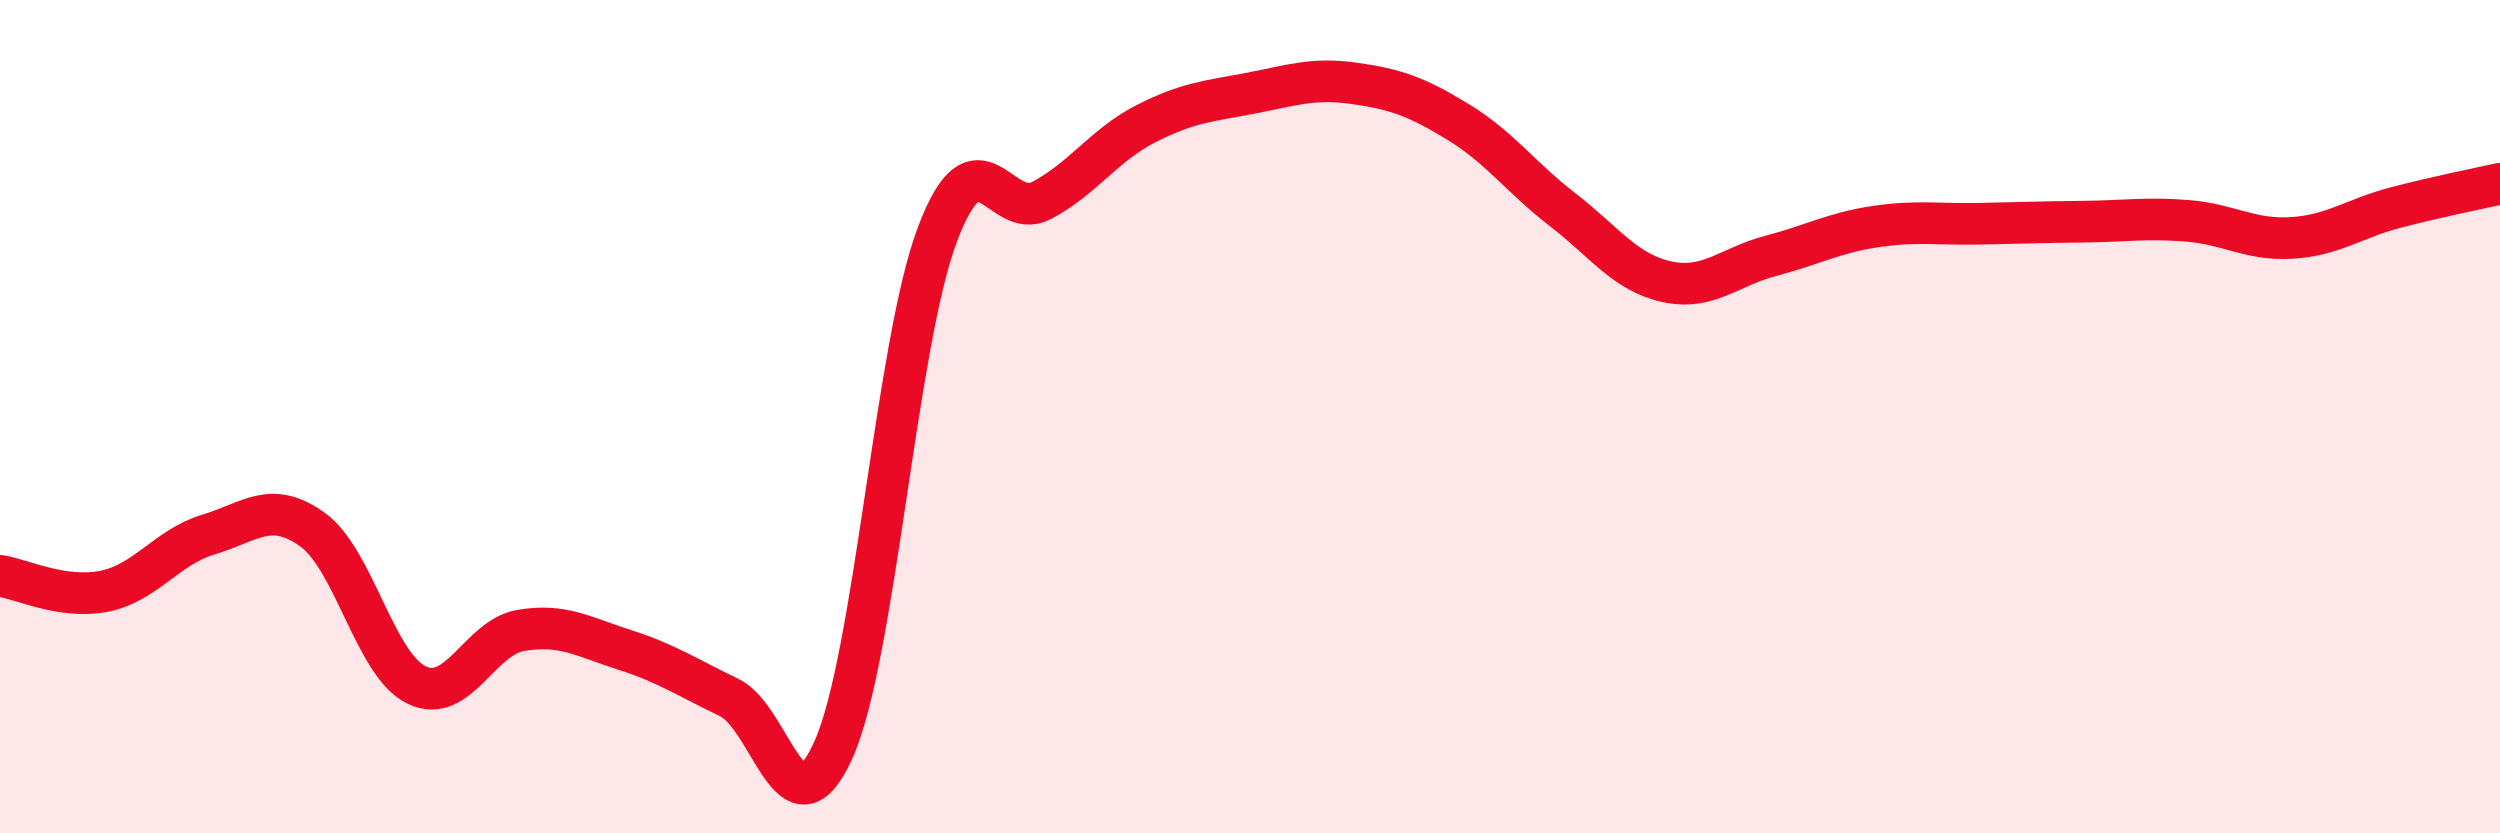
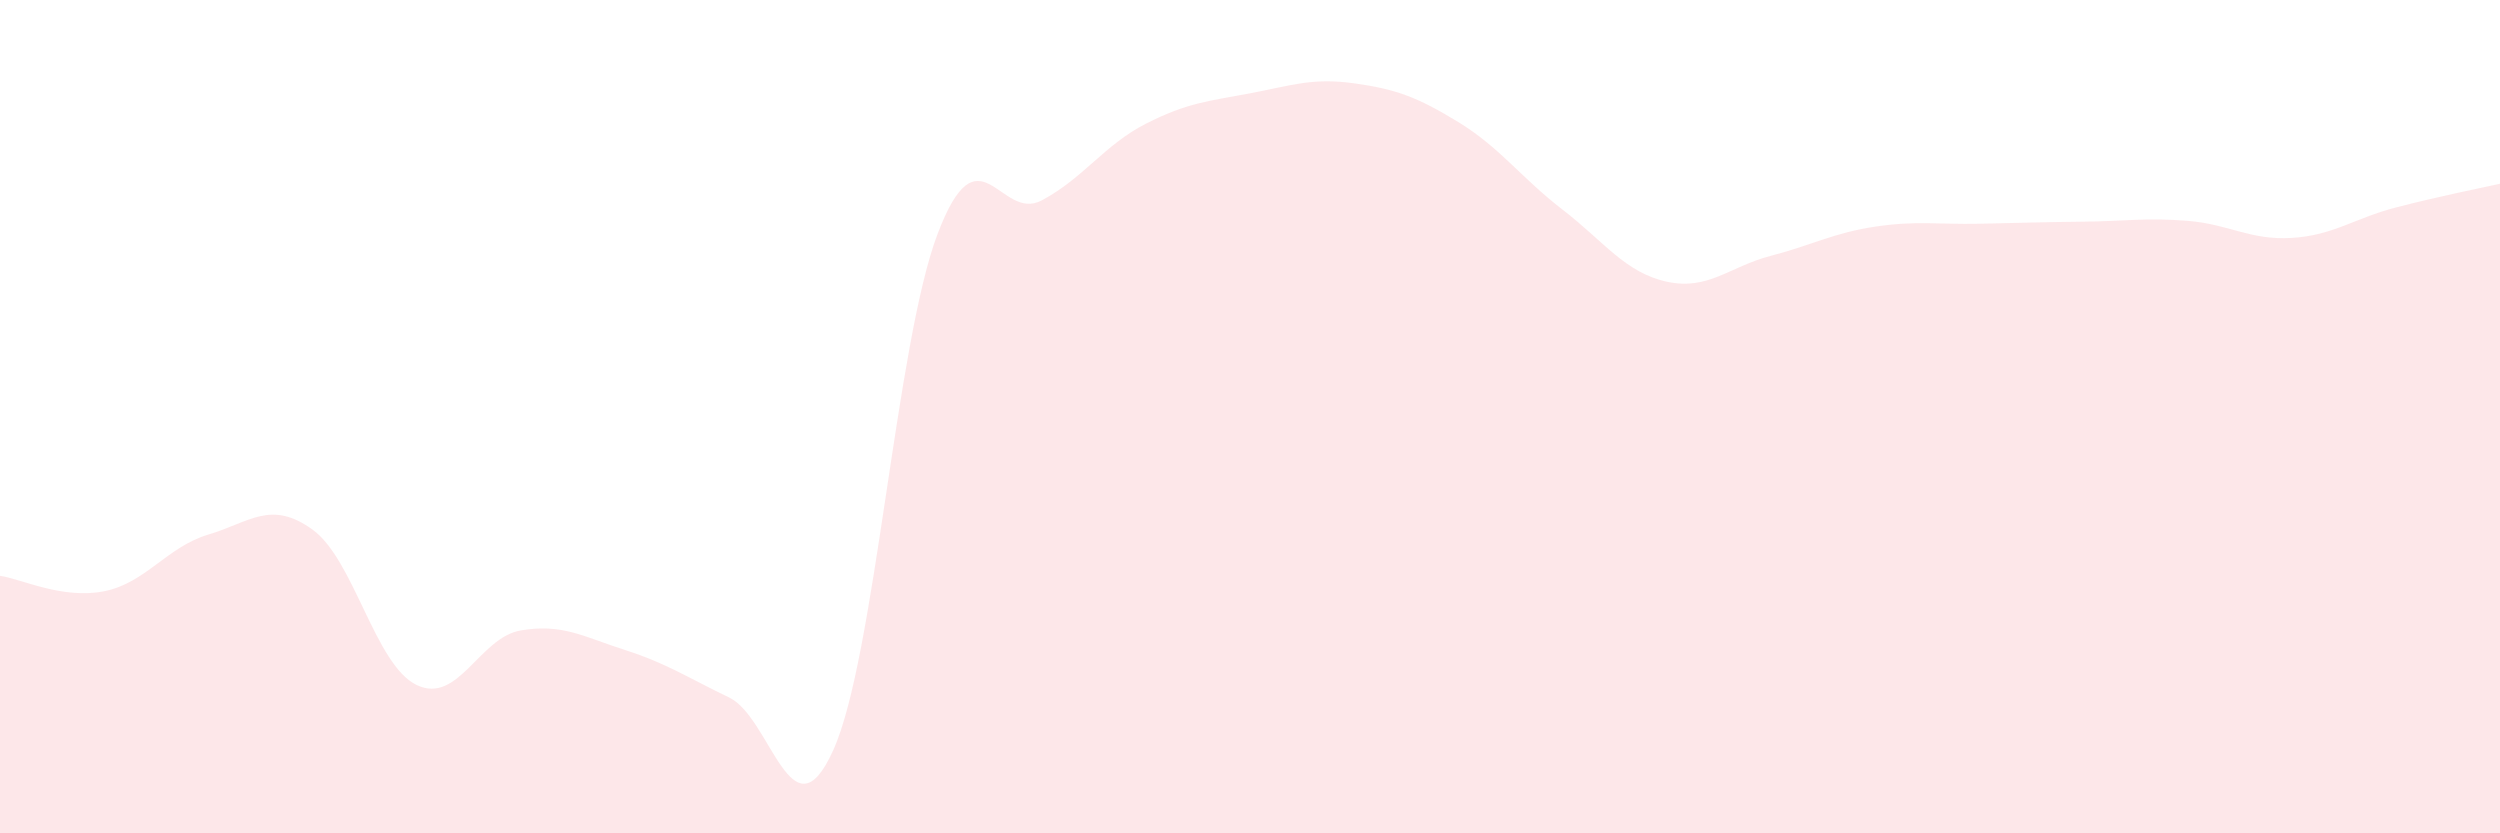
<svg xmlns="http://www.w3.org/2000/svg" width="60" height="20" viewBox="0 0 60 20">
  <path d="M 0,13.82 C 0.5,13.89 1.5,14.39 2.5,14.19 C 3.5,13.99 4,13.13 5,12.83 C 6,12.53 6.5,11.99 7.5,12.71 C 8.5,13.43 9,15.96 10,16.44 C 11,16.92 11.5,15.3 12.5,15.13 C 13.5,14.96 14,15.28 15,15.6 C 16,15.92 16.5,16.26 17.5,16.74 C 18.5,17.22 19,20.22 20,18 C 21,15.78 21.5,8.26 22.5,5.62 C 23.5,2.98 24,5.34 25,4.81 C 26,4.28 26.5,3.48 27.5,2.97 C 28.5,2.46 29,2.43 30,2.24 C 31,2.05 31.5,1.86 32.5,2 C 33.5,2.14 34,2.32 35,2.93 C 36,3.54 36.5,4.26 37.5,5.03 C 38.5,5.8 39,6.54 40,6.76 C 41,6.98 41.5,6.4 42.5,6.14 C 43.5,5.88 44,5.59 45,5.44 C 46,5.29 46.5,5.39 47.5,5.37 C 48.5,5.35 49,5.33 50,5.32 C 51,5.31 51.5,5.22 52.5,5.3 C 53.5,5.38 54,5.77 55,5.71 C 56,5.65 56.5,5.24 57.5,4.98 C 58.5,4.72 59.5,4.52 60,4.41L60 20L0 20Z" fill="#EB0A25" opacity="0.1" stroke-linecap="round" stroke-linejoin="round" />
-   <path d="M 0,13.82 C 0.5,13.89 1.5,14.39 2.5,14.19 C 3.5,13.99 4,13.13 5,12.83 C 6,12.53 6.5,11.99 7.5,12.71 C 8.5,13.43 9,15.96 10,16.44 C 11,16.92 11.5,15.3 12.5,15.13 C 13.5,14.96 14,15.28 15,15.6 C 16,15.92 16.5,16.26 17.5,16.74 C 18.5,17.22 19,20.22 20,18 C 21,15.78 21.5,8.26 22.5,5.62 C 23.5,2.98 24,5.34 25,4.81 C 26,4.28 26.5,3.48 27.5,2.97 C 28.5,2.46 29,2.43 30,2.24 C 31,2.05 31.5,1.86 32.5,2 C 33.5,2.14 34,2.32 35,2.93 C 36,3.54 36.5,4.26 37.5,5.03 C 38.5,5.8 39,6.54 40,6.76 C 41,6.98 41.5,6.4 42.5,6.14 C 43.5,5.88 44,5.59 45,5.44 C 46,5.29 46.5,5.39 47.5,5.37 C 48.5,5.35 49,5.33 50,5.32 C 51,5.31 51.5,5.22 52.5,5.3 C 53.5,5.38 54,5.77 55,5.71 C 56,5.65 56.5,5.24 57.5,4.98 C 58.5,4.72 59.5,4.52 60,4.41" stroke="#EB0A25" stroke-width="1" fill="none" stroke-linecap="round" stroke-linejoin="round" />
</svg>